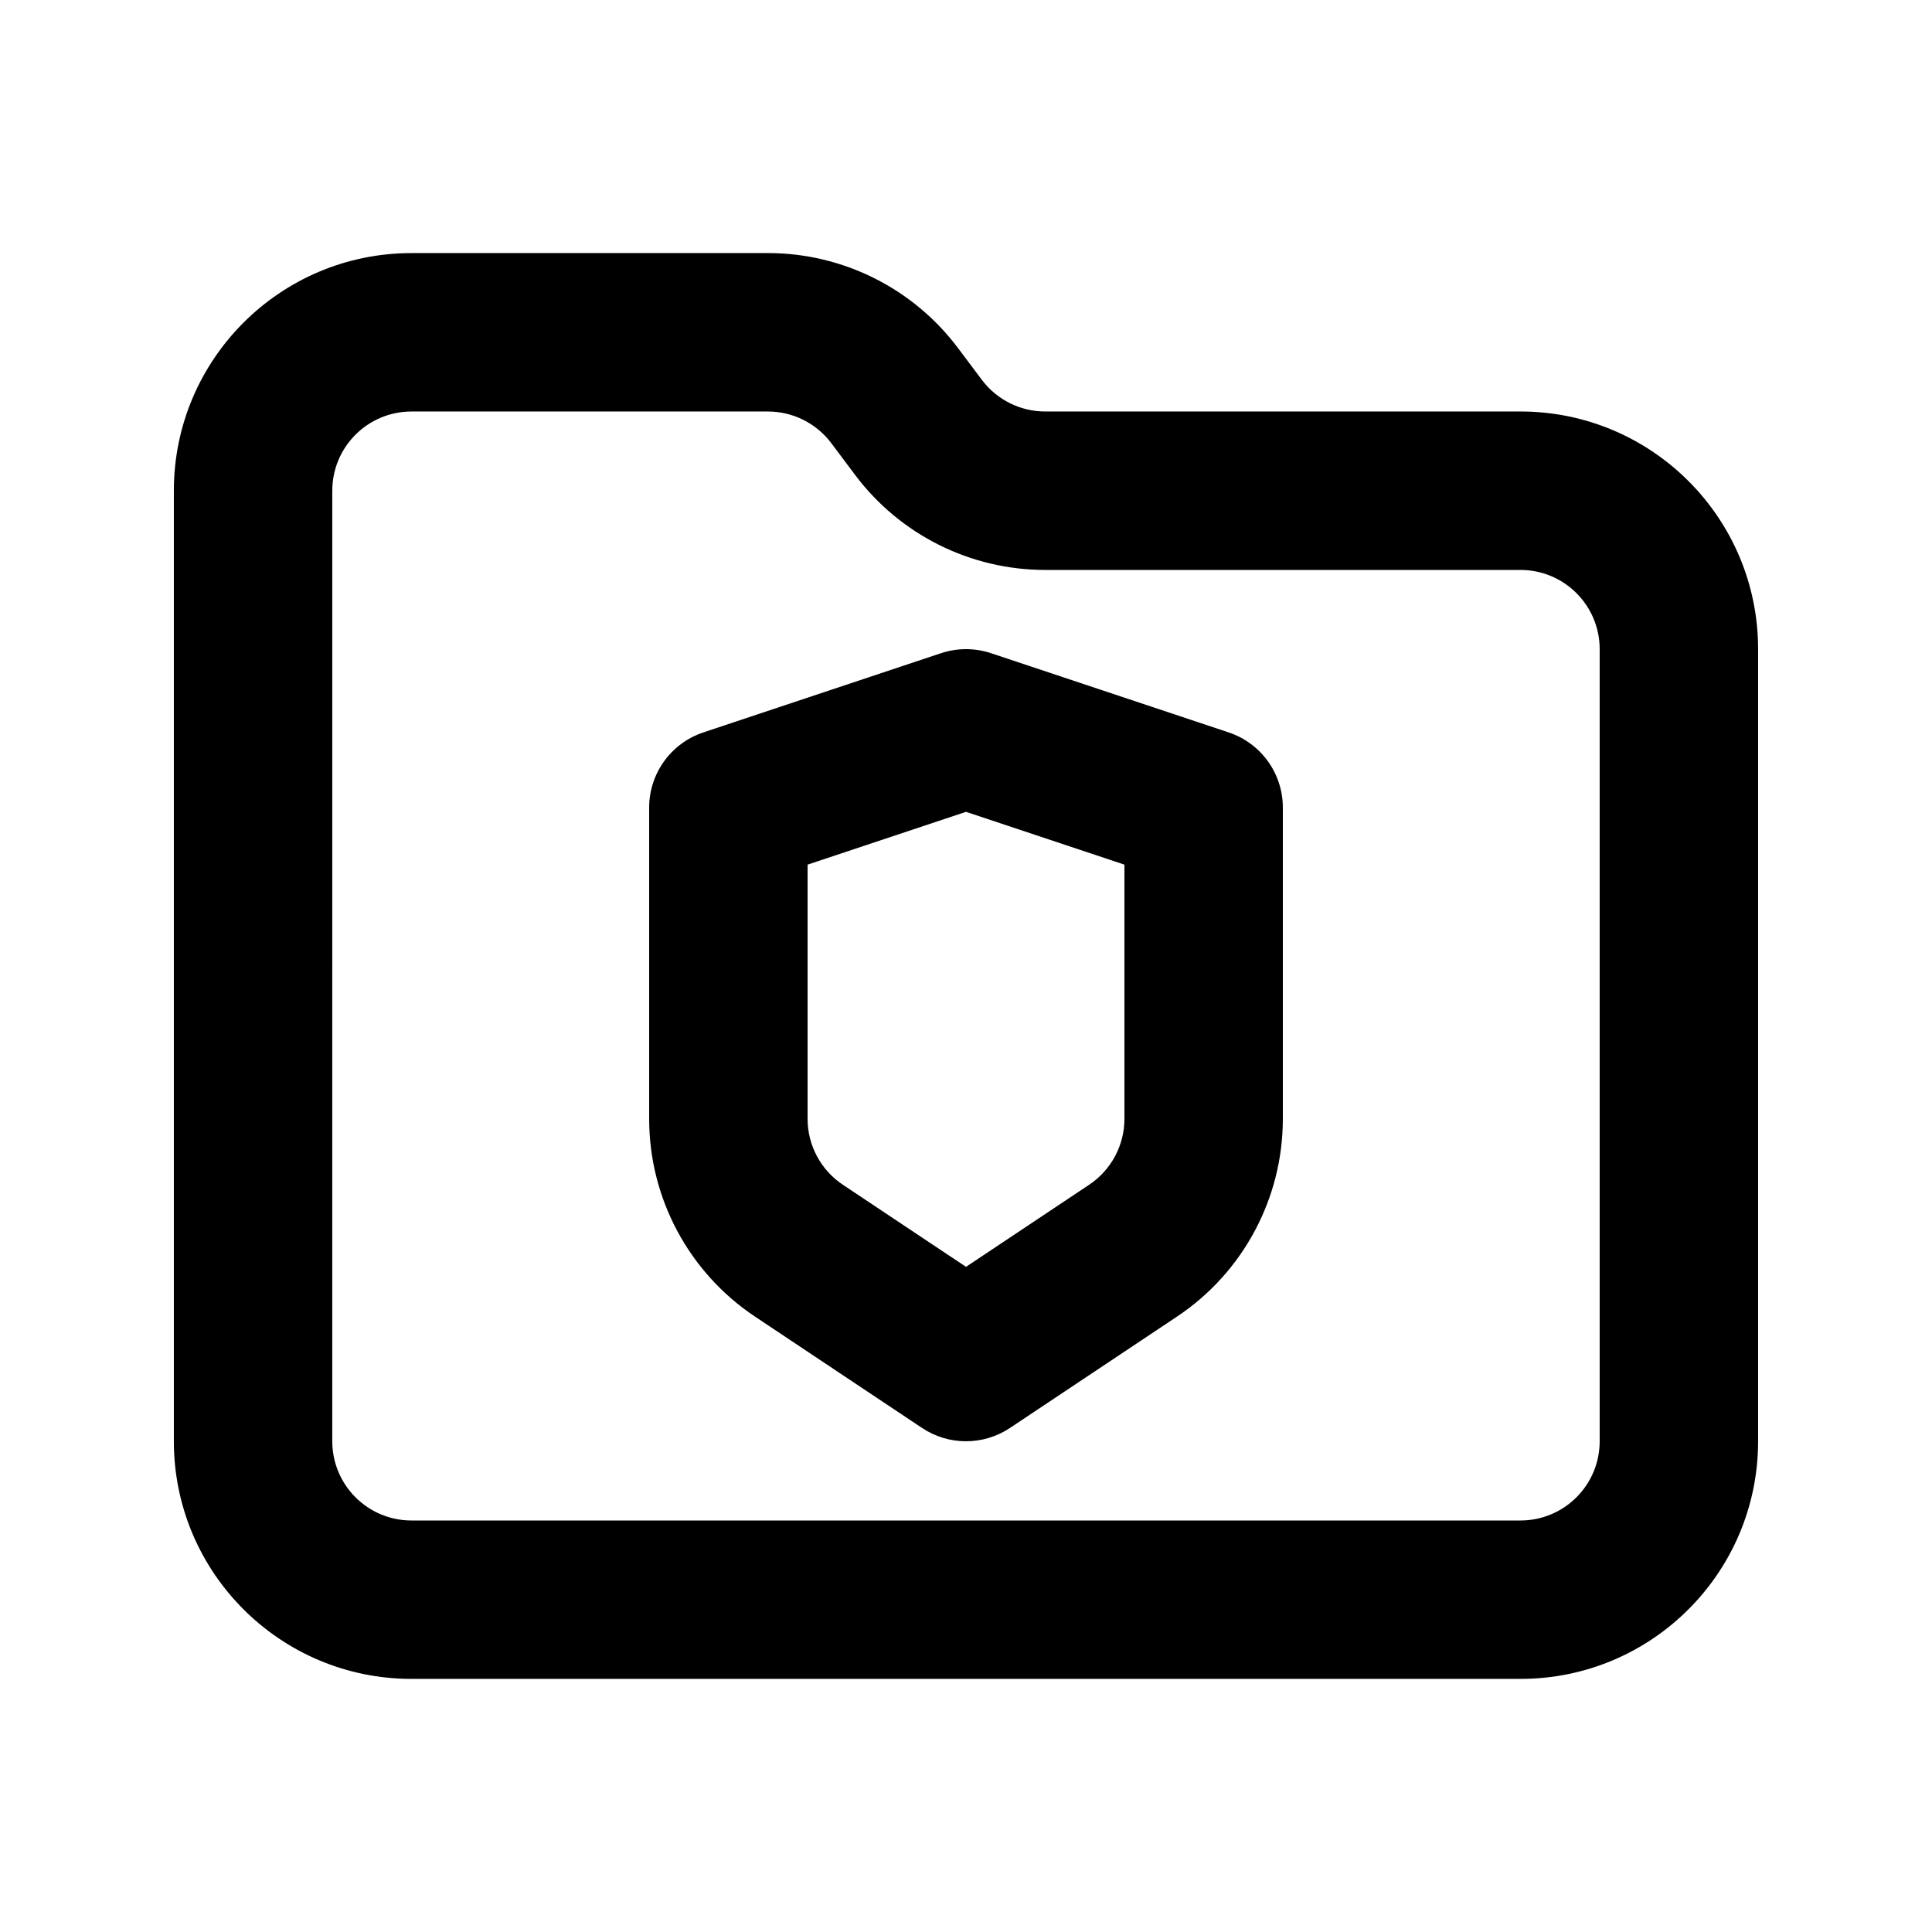
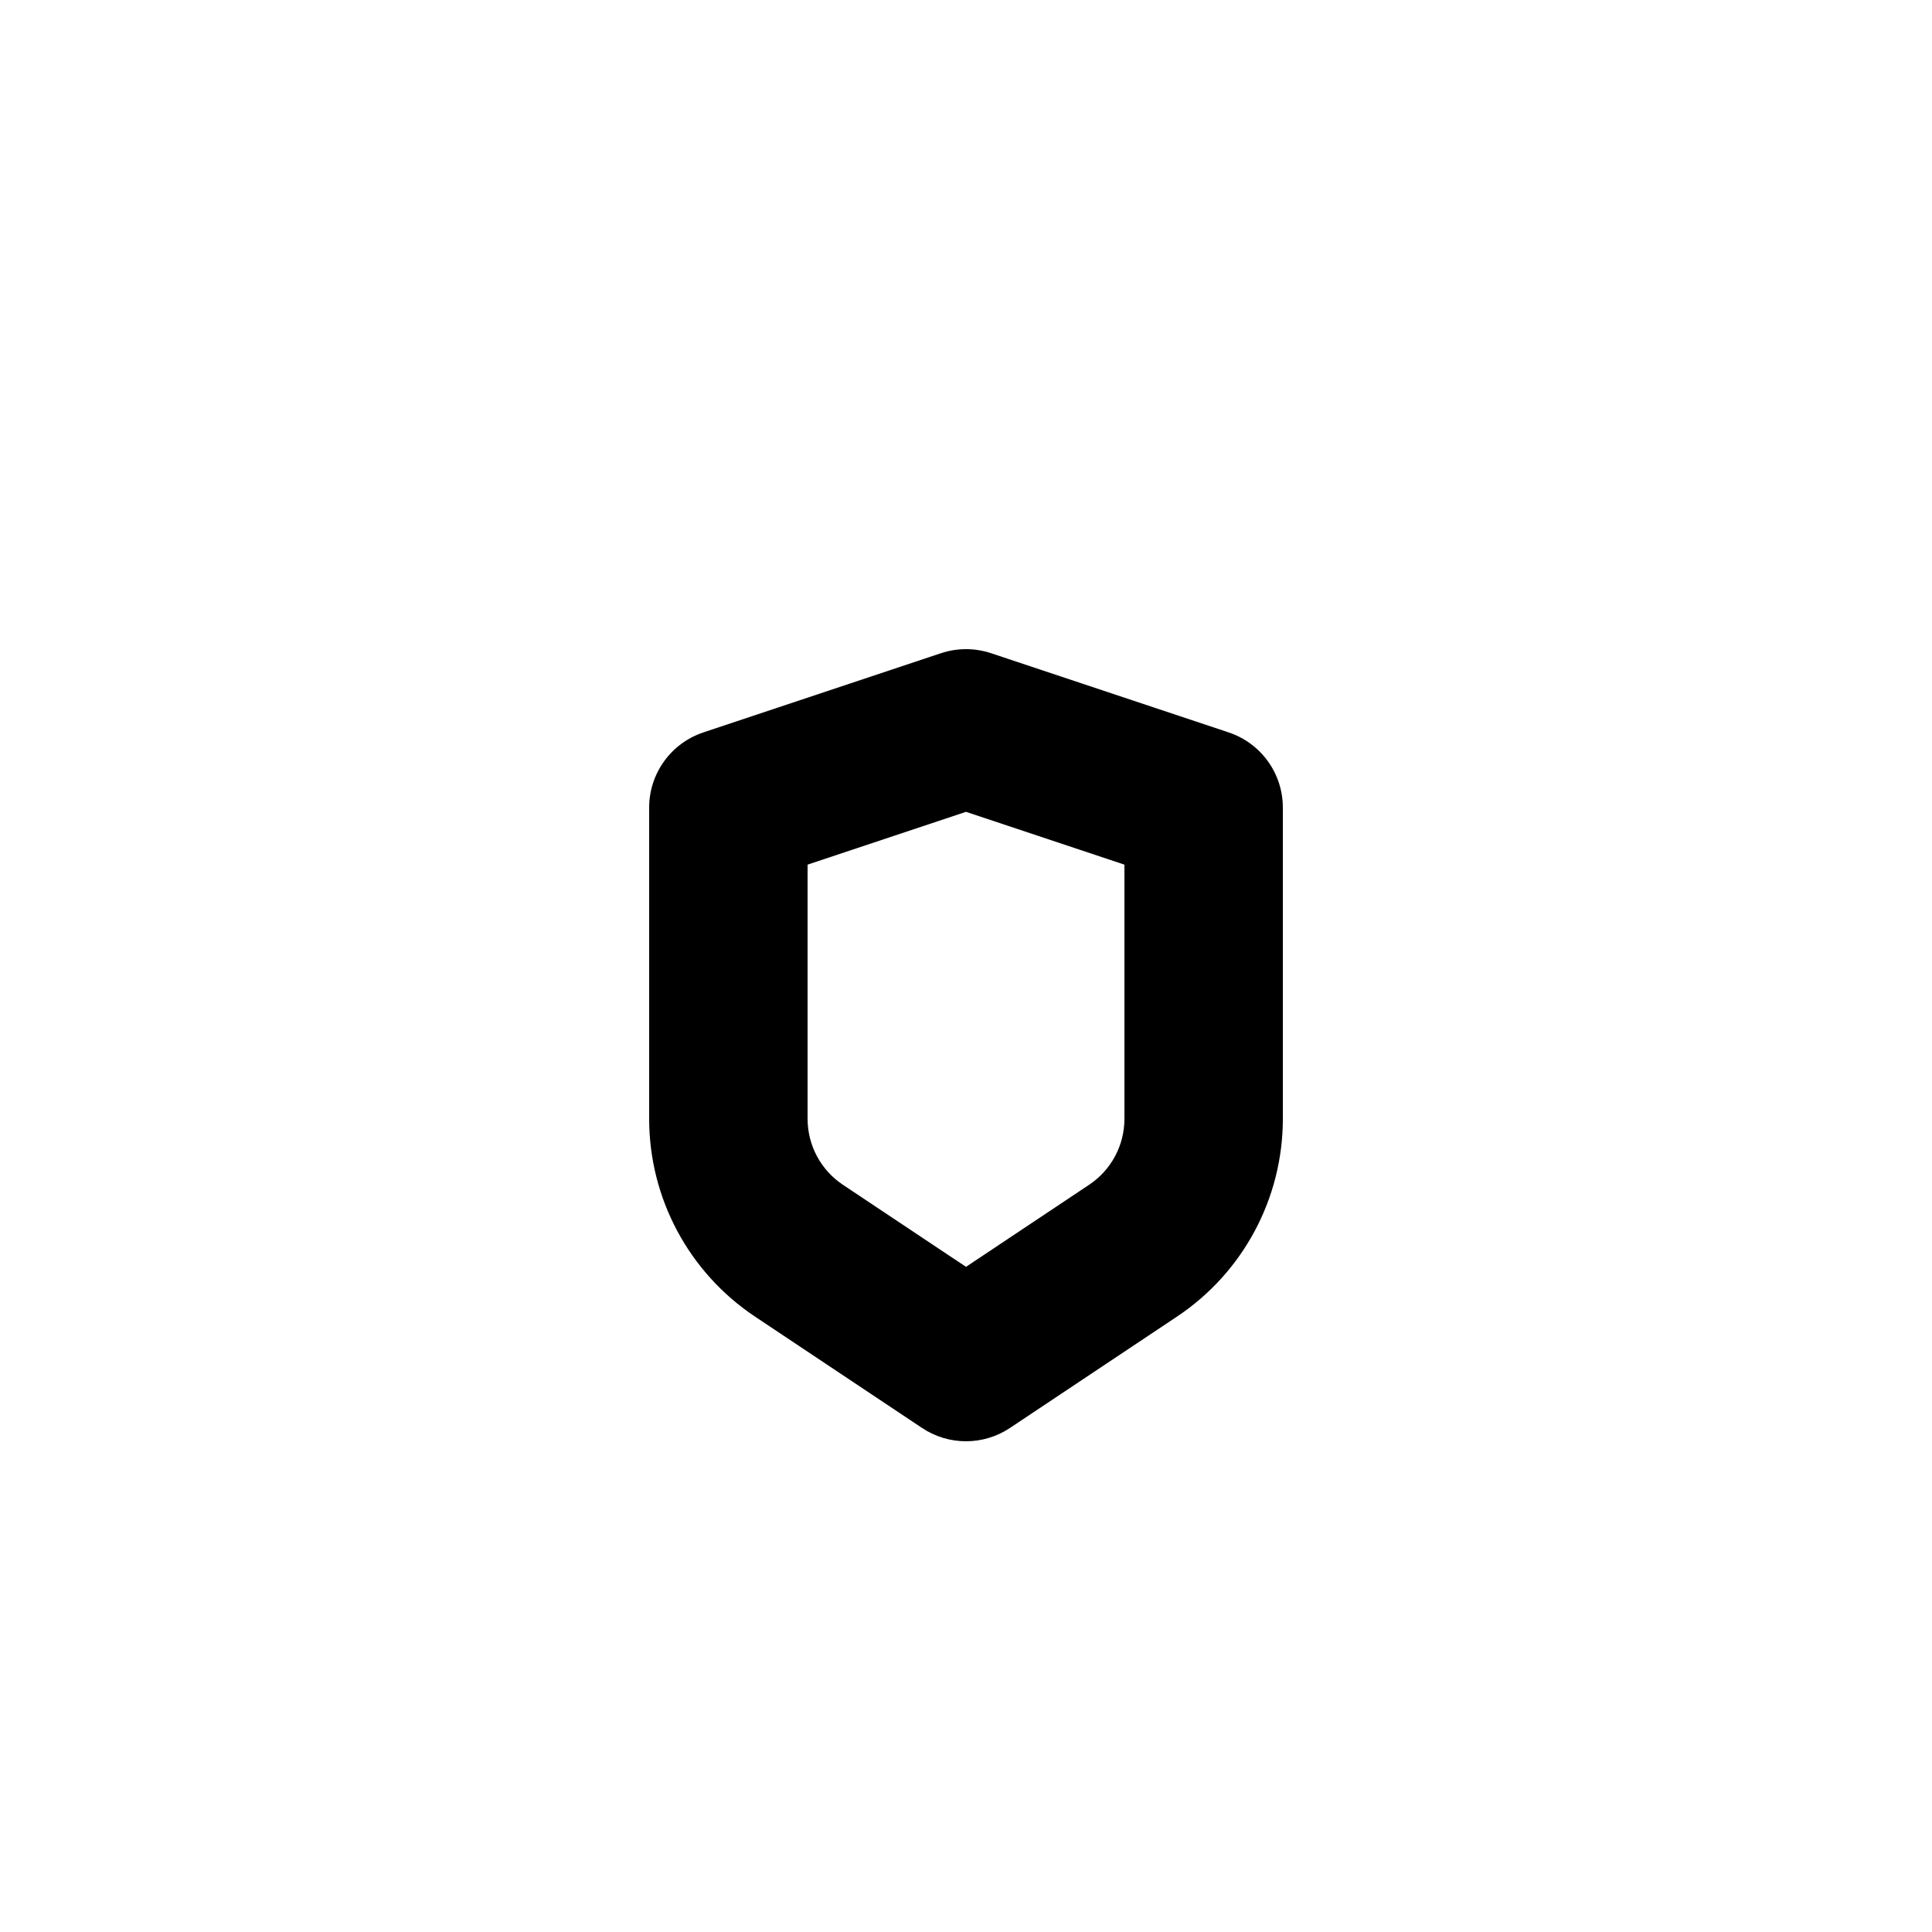
<svg xmlns="http://www.w3.org/2000/svg" fill="#000000" width="800px" height="800px" version="1.1" viewBox="144 144 512 512">
  <g fill-rule="evenodd">
    <path d="m406.64 317.11c-4.309-1.438-8.969-1.438-13.277 0l-62.977 20.992c-8.57 2.856-14.352 10.879-14.352 19.914v82.488c0 21.059 10.523 40.723 28.043 52.402l44.281 29.52c7.051 4.699 16.234 4.699 23.289 0l44.277-29.52c17.523-11.68 28.043-31.344 28.043-52.402v-82.488c0-9.035-5.777-17.059-14.352-19.914zm-48.621 123.39v-67.359l41.984-13.996 41.984 13.996v67.359c0 7.019-3.508 13.574-9.348 17.469l-32.637 21.754-32.637-21.754c-5.84-3.894-9.348-10.449-9.348-17.469z" />
-     <path d="m253.05 211.07c-34.781 0-62.977 28.195-62.977 62.977v251.9c0 34.785 28.195 62.977 62.977 62.977h293.89c34.785 0 62.977-28.191 62.977-62.977v-209.92c0-34.781-28.191-62.977-62.977-62.977h-125.95c-6.609 0-12.828-3.113-16.797-8.398l-6.297-8.395c-11.895-15.859-30.559-25.191-50.379-25.191zm-20.992 62.977c0-11.594 9.398-20.992 20.992-20.992h94.465c6.606 0 12.828 3.109 16.793 8.395l6.297 8.398c11.895 15.859 30.559 25.191 50.383 25.191h125.95c11.594 0 20.992 9.398 20.992 20.992v209.92c0 11.594-9.398 20.992-20.992 20.992h-293.89c-11.594 0-20.992-9.398-20.992-20.992z" />
  </g>
</svg>